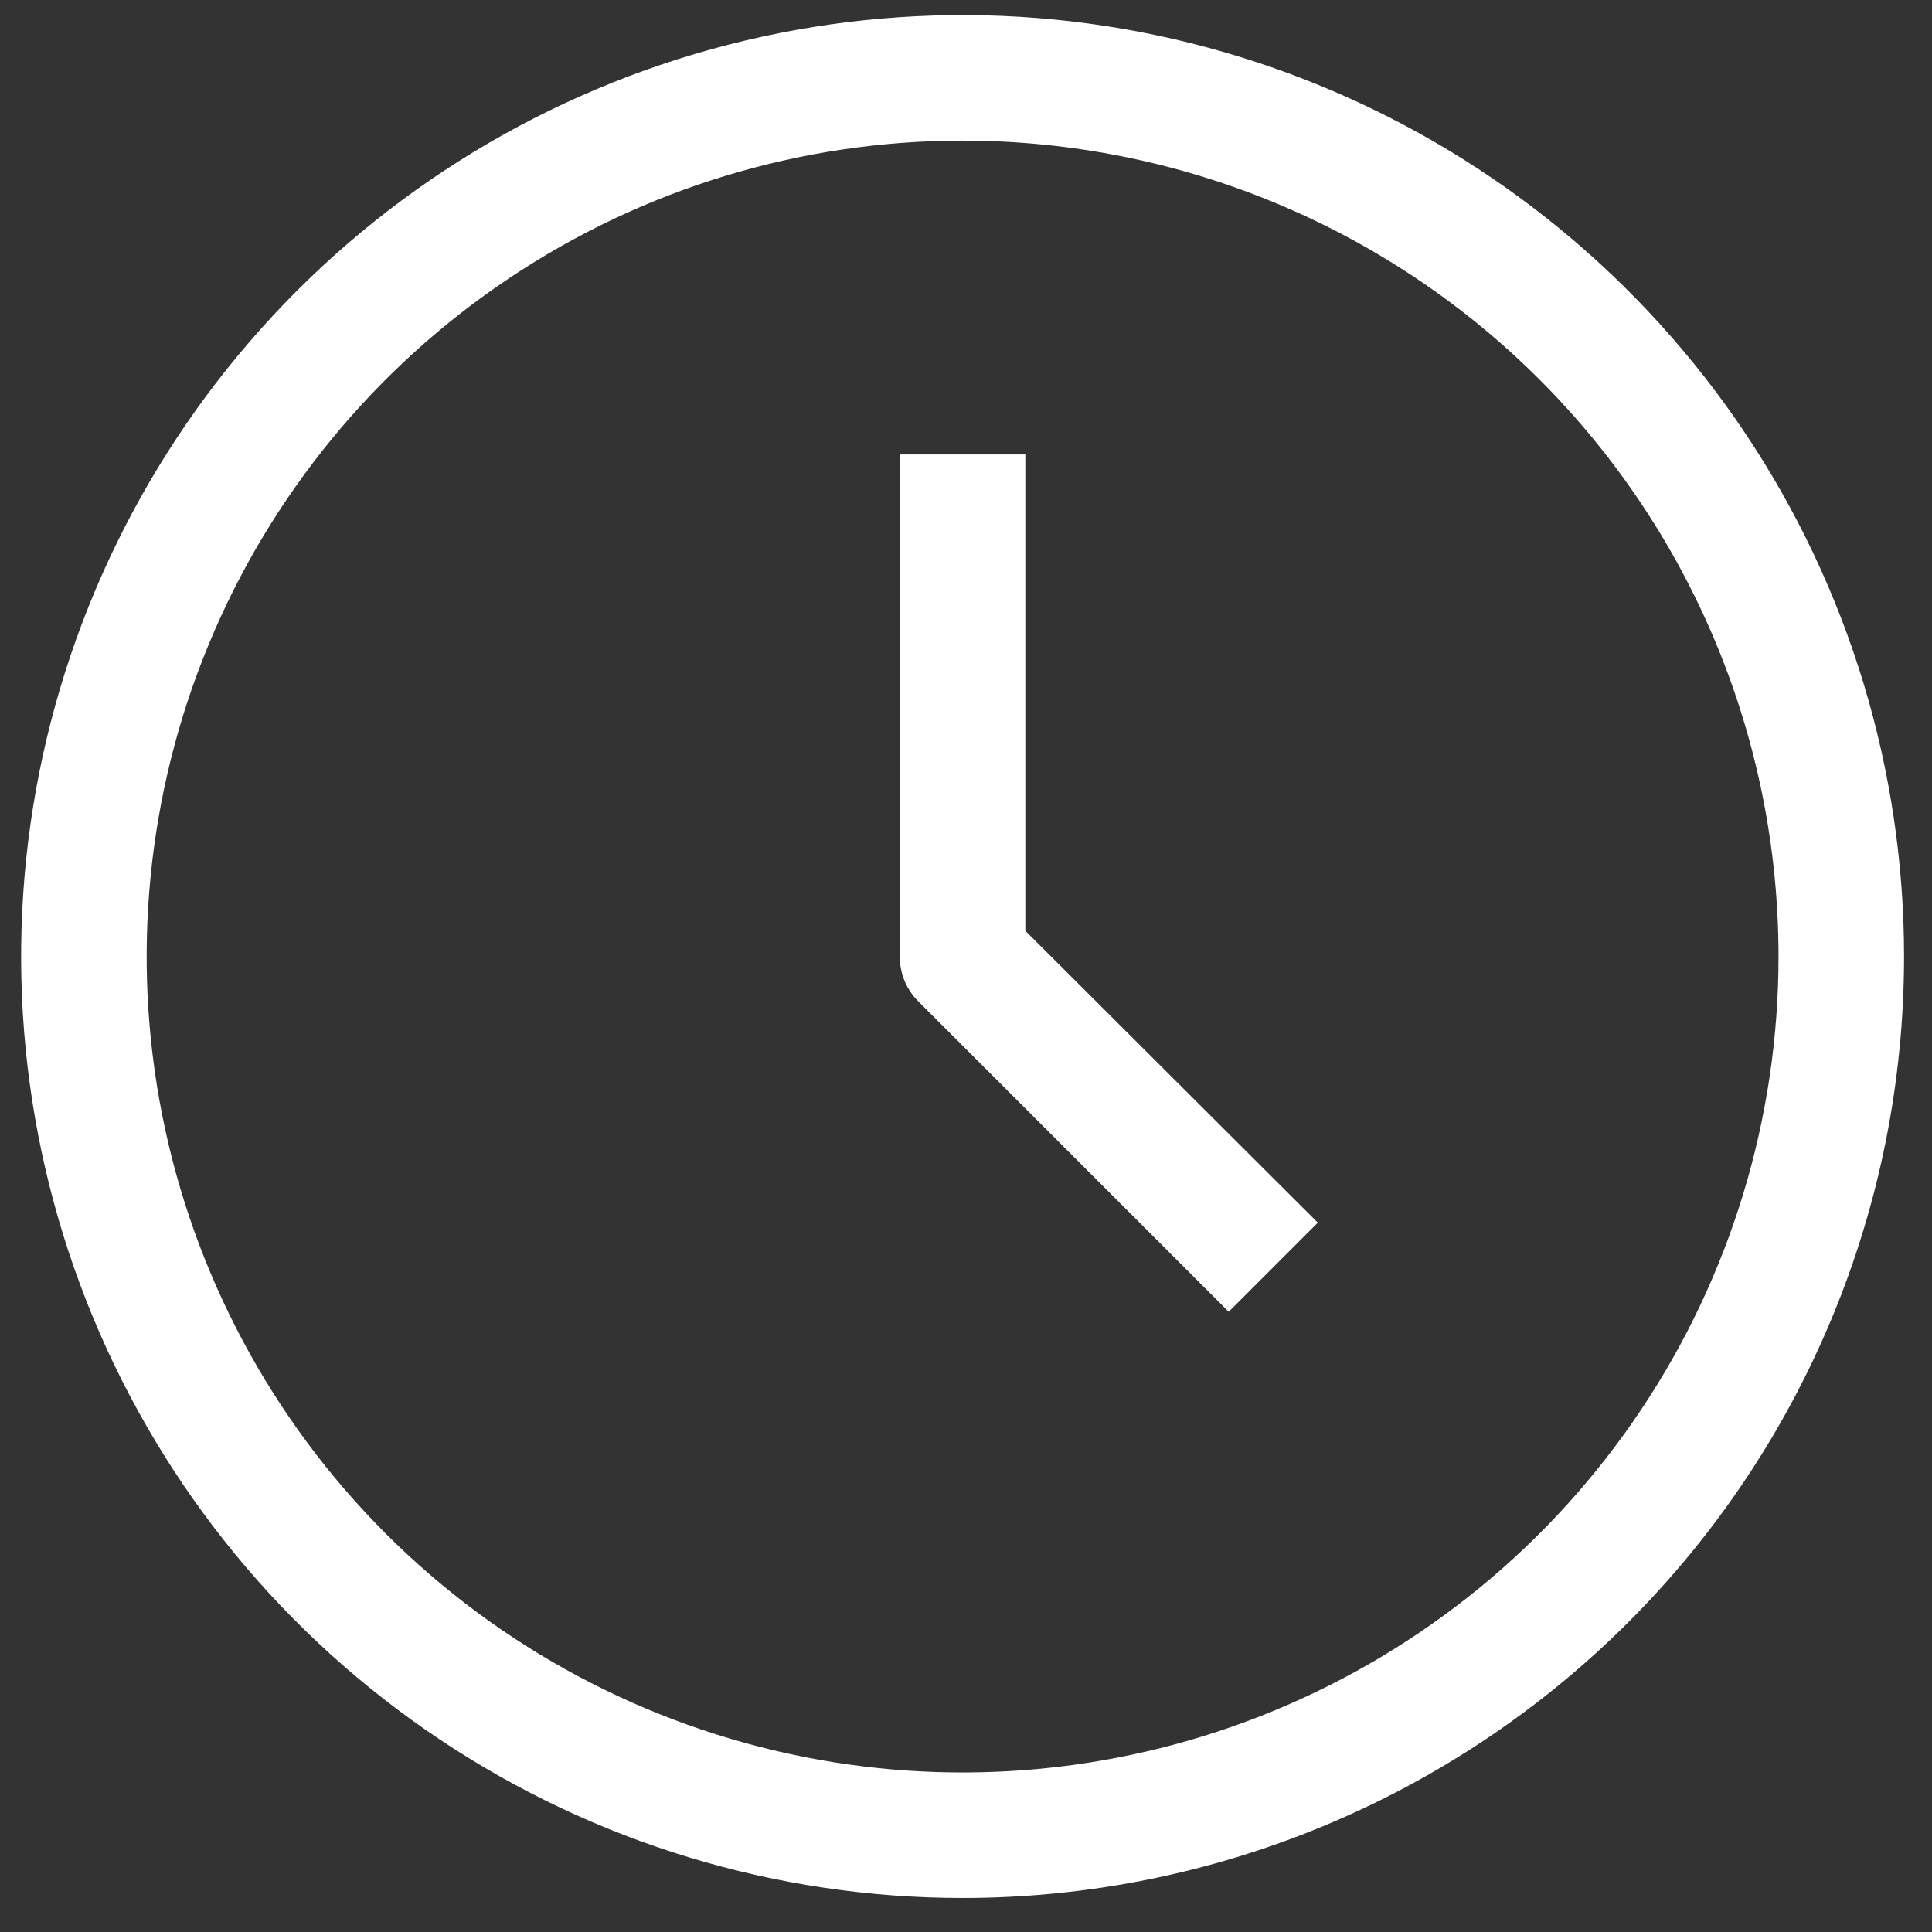
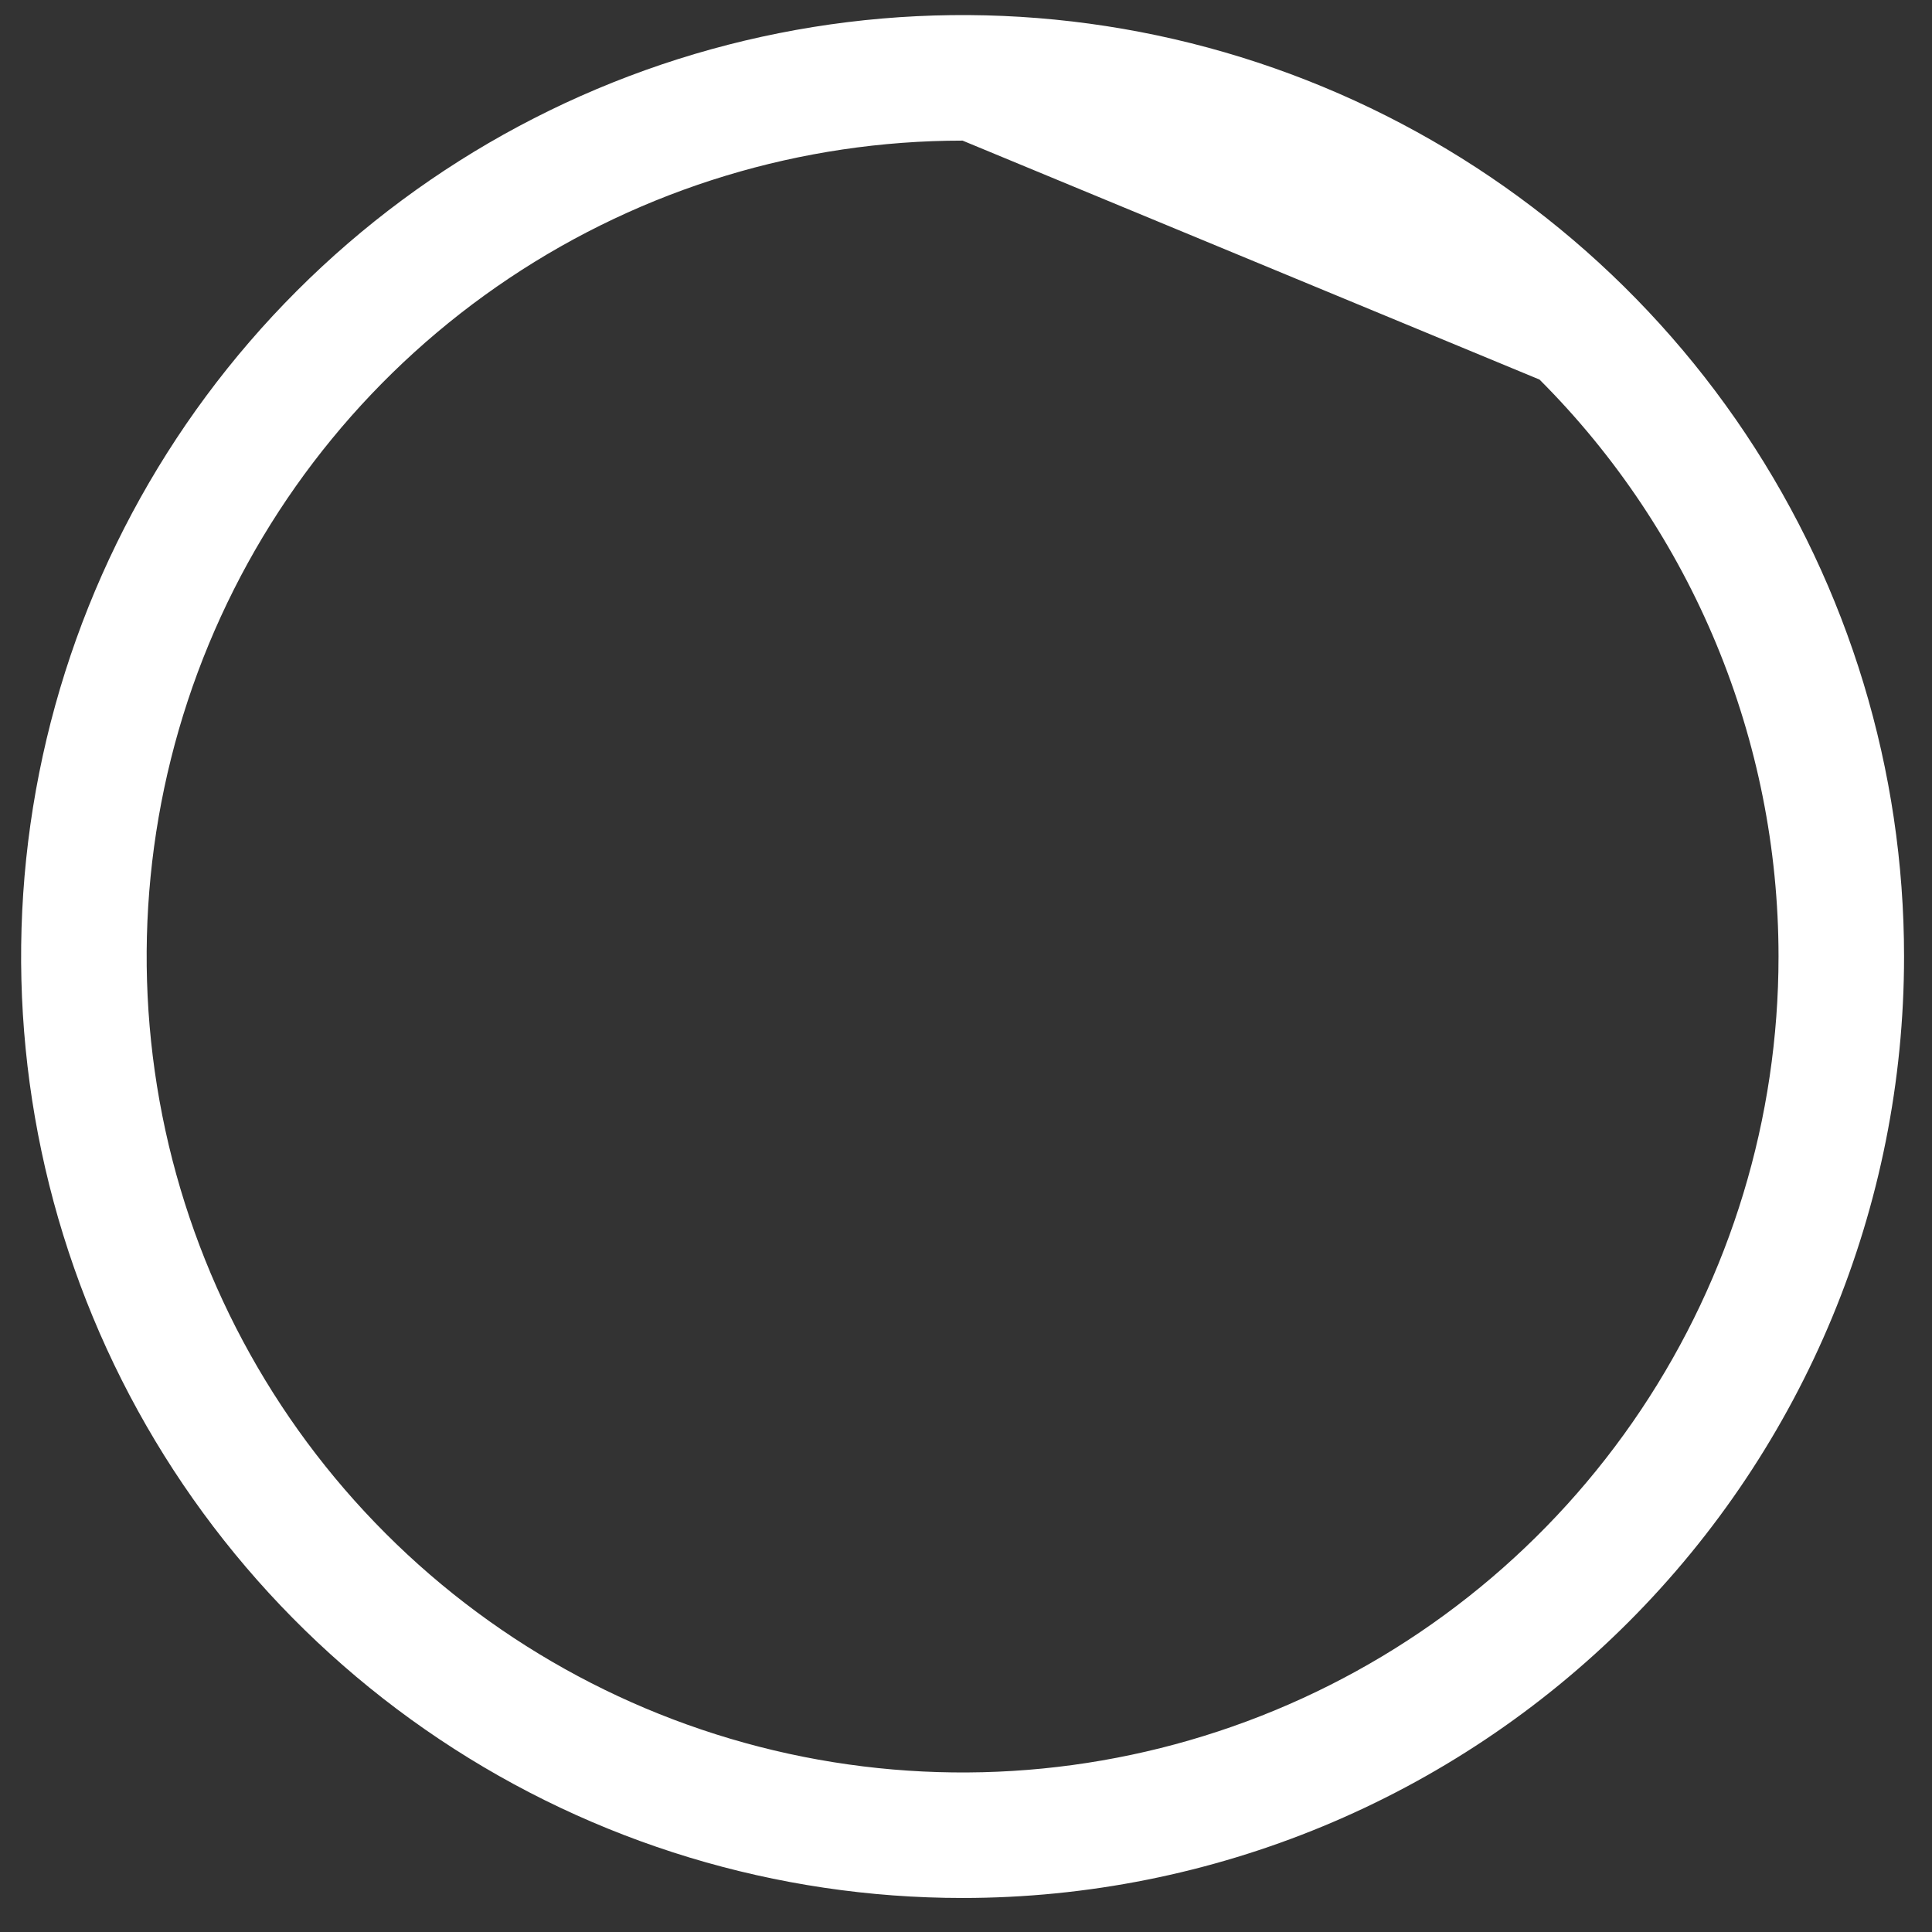
<svg xmlns="http://www.w3.org/2000/svg" width="41" height="41" viewBox="0 0 41 41" fill="none">
  <rect x="0" y="0" width="41" height="41" fill="#333333" stroke="none" />
-   <path d="M20.427 40.278C16.476 40.278 12.613 39.107 9.328 36.911C6.042 34.716 3.481 31.596 1.969 27.945C0.457 24.294 0.061 20.277 0.832 16.401C1.603 12.526 3.506 8.966 6.3 6.172C9.094 3.377 12.654 1.475 16.53 0.704C20.405 -0.067 24.422 0.328 28.073 1.841C31.724 3.353 34.844 5.914 37.04 9.199C39.235 12.485 40.407 16.348 40.407 20.299C40.407 25.598 38.302 30.68 34.555 34.427C30.808 38.173 25.726 40.278 20.427 40.278ZM20.427 2.984C17.003 2.984 13.655 3.999 10.808 5.902C7.96 7.805 5.741 10.509 4.43 13.673C3.12 16.837 2.777 20.318 3.445 23.677C4.113 27.036 5.762 30.121 8.184 32.543C10.605 34.965 13.691 36.614 17.049 37.282C20.408 37.95 23.89 37.607 27.054 36.296C30.218 34.986 32.922 32.767 34.825 29.919C36.727 27.072 37.743 23.724 37.743 20.299C37.743 15.707 35.919 11.303 32.671 8.055C29.424 4.808 25.02 2.984 20.427 2.984Z" fill="white" />
-   <path d="M26.075 27.838L19.482 21.245C19.358 21.12 19.261 20.973 19.194 20.811C19.128 20.648 19.095 20.474 19.096 20.299V9.644H21.759V19.753L27.966 25.947L26.075 27.838Z" fill="white" />
+   <path d="M20.427 40.278C16.476 40.278 12.613 39.107 9.328 36.911C6.042 34.716 3.481 31.596 1.969 27.945C0.457 24.294 0.061 20.277 0.832 16.401C1.603 12.526 3.506 8.966 6.3 6.172C9.094 3.377 12.654 1.475 16.53 0.704C20.405 -0.067 24.422 0.328 28.073 1.841C31.724 3.353 34.844 5.914 37.04 9.199C39.235 12.485 40.407 16.348 40.407 20.299C40.407 25.598 38.302 30.68 34.555 34.427C30.808 38.173 25.726 40.278 20.427 40.278ZM20.427 2.984C17.003 2.984 13.655 3.999 10.808 5.902C7.96 7.805 5.741 10.509 4.43 13.673C3.12 16.837 2.777 20.318 3.445 23.677C4.113 27.036 5.762 30.121 8.184 32.543C10.605 34.965 13.691 36.614 17.049 37.282C20.408 37.95 23.89 37.607 27.054 36.296C30.218 34.986 32.922 32.767 34.825 29.919C36.727 27.072 37.743 23.724 37.743 20.299C37.743 15.707 35.919 11.303 32.671 8.055Z" fill="white" />
</svg>